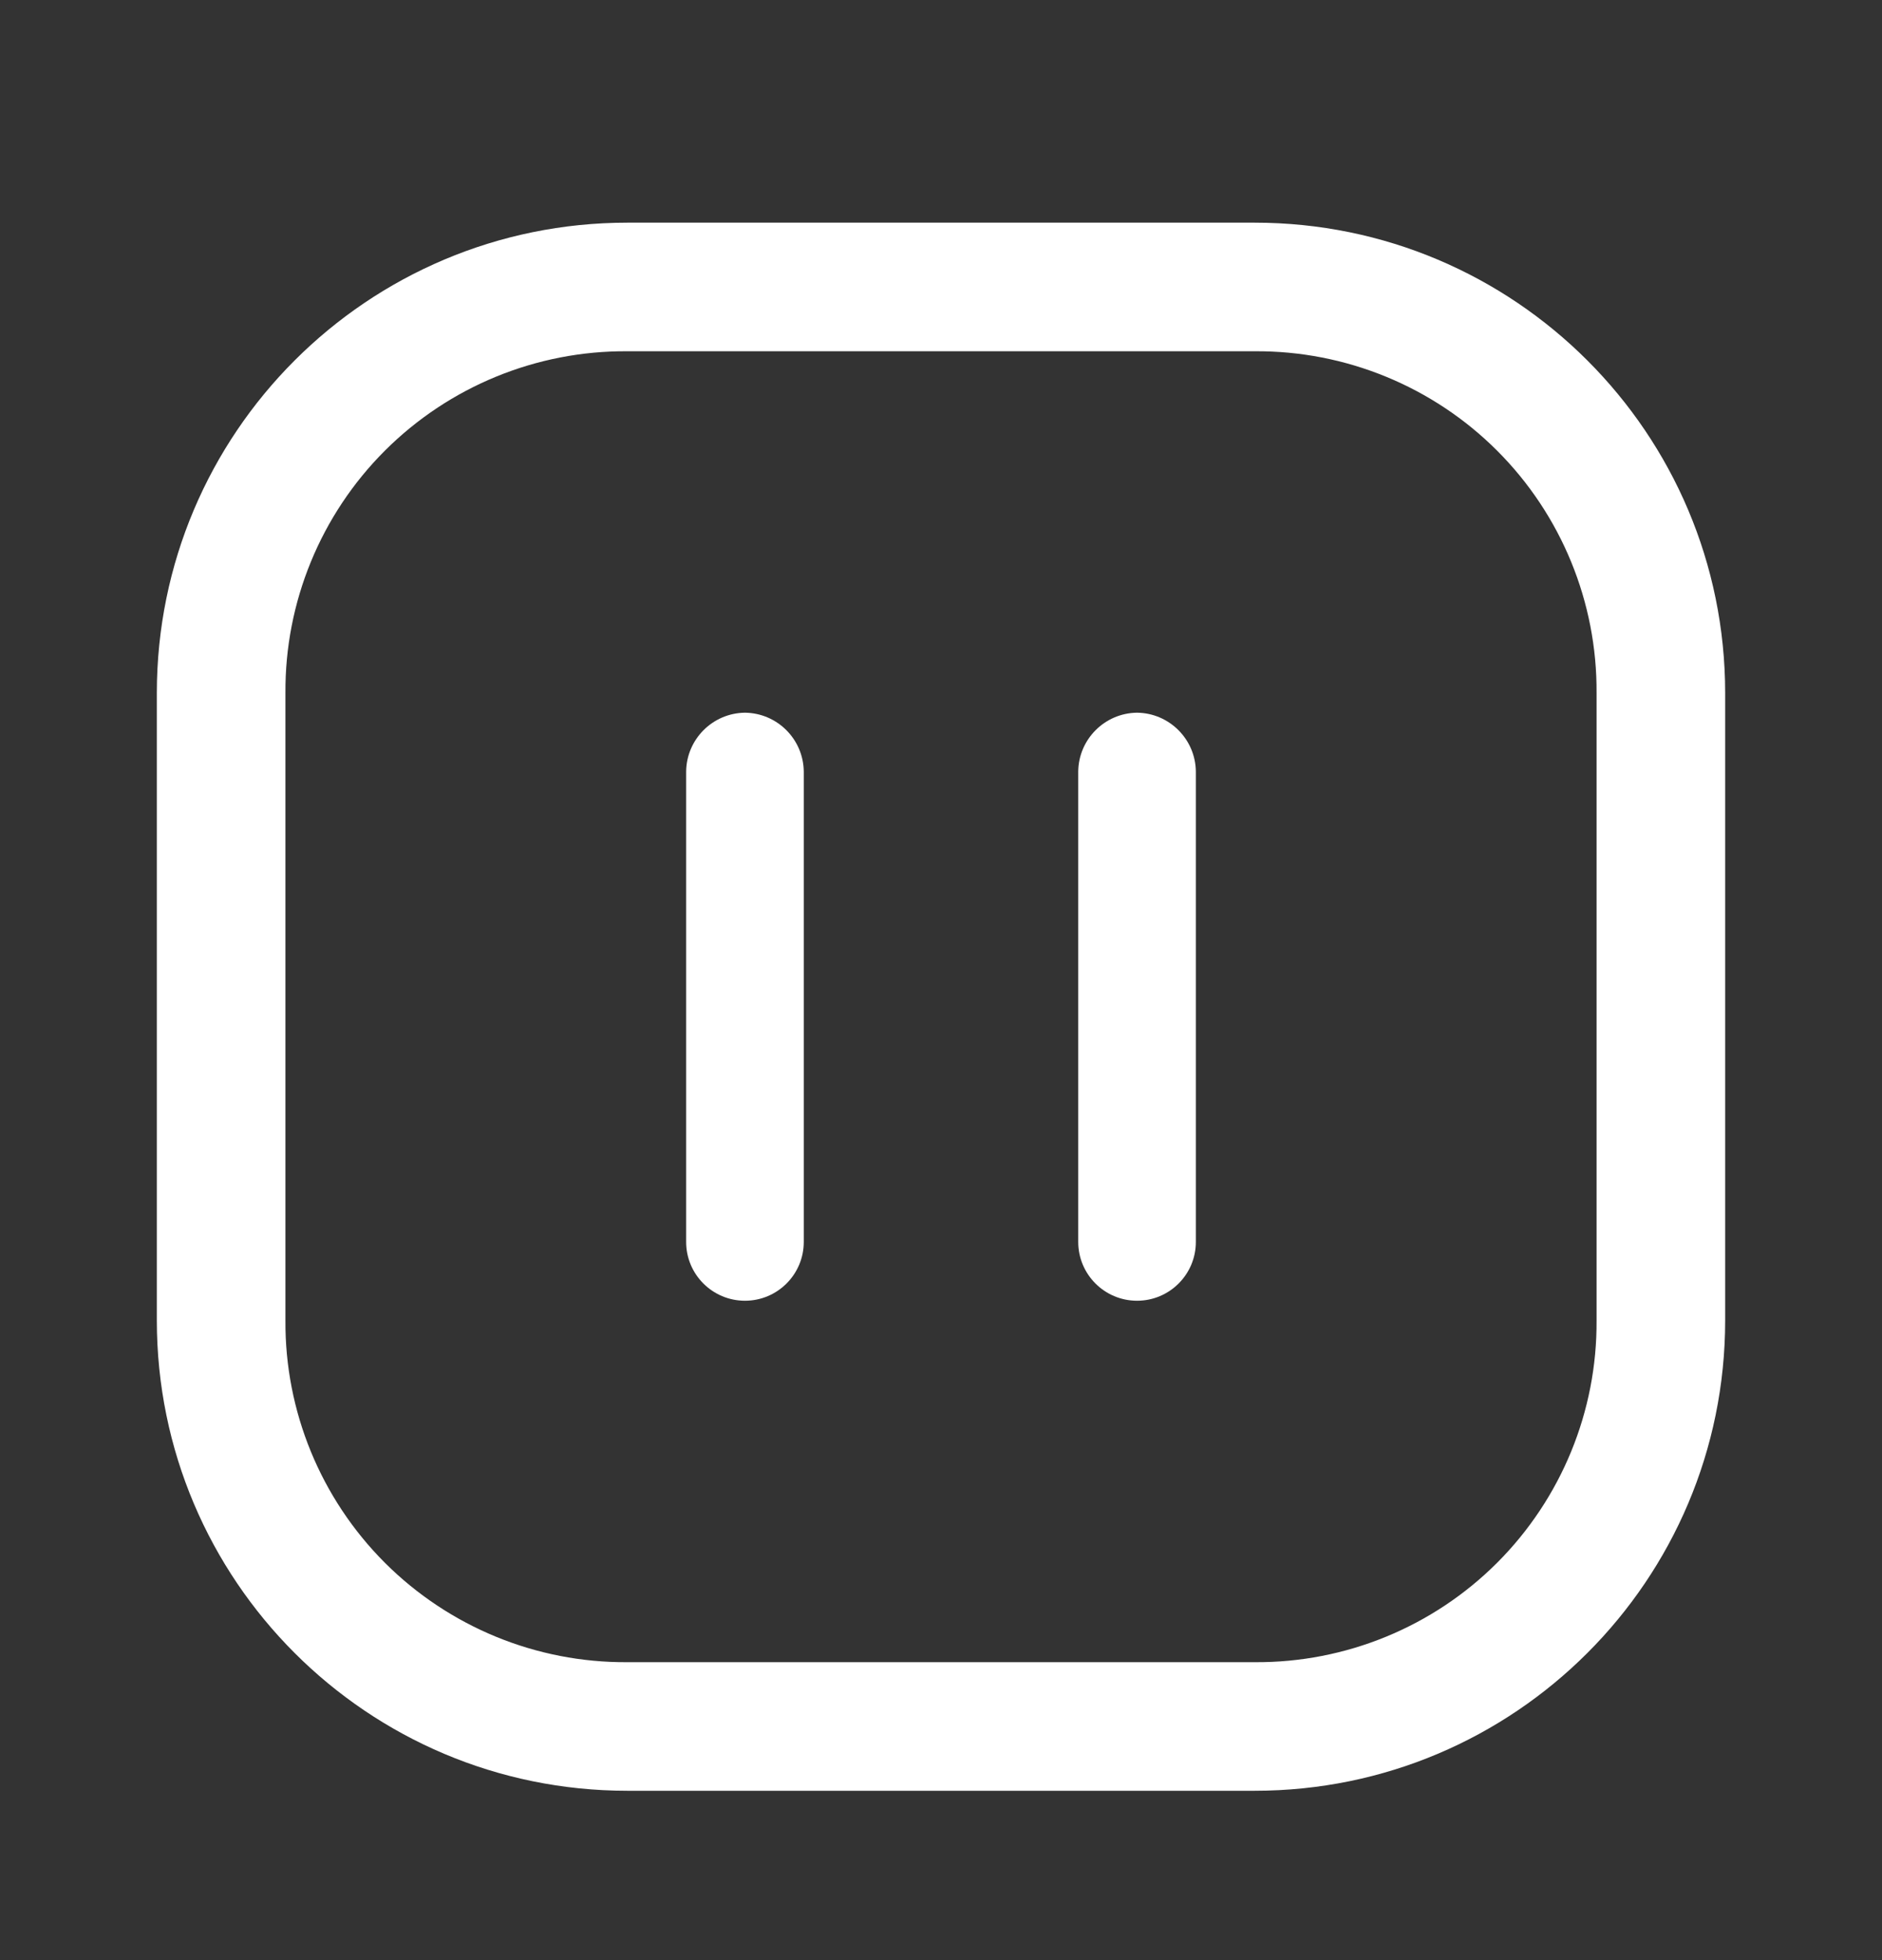
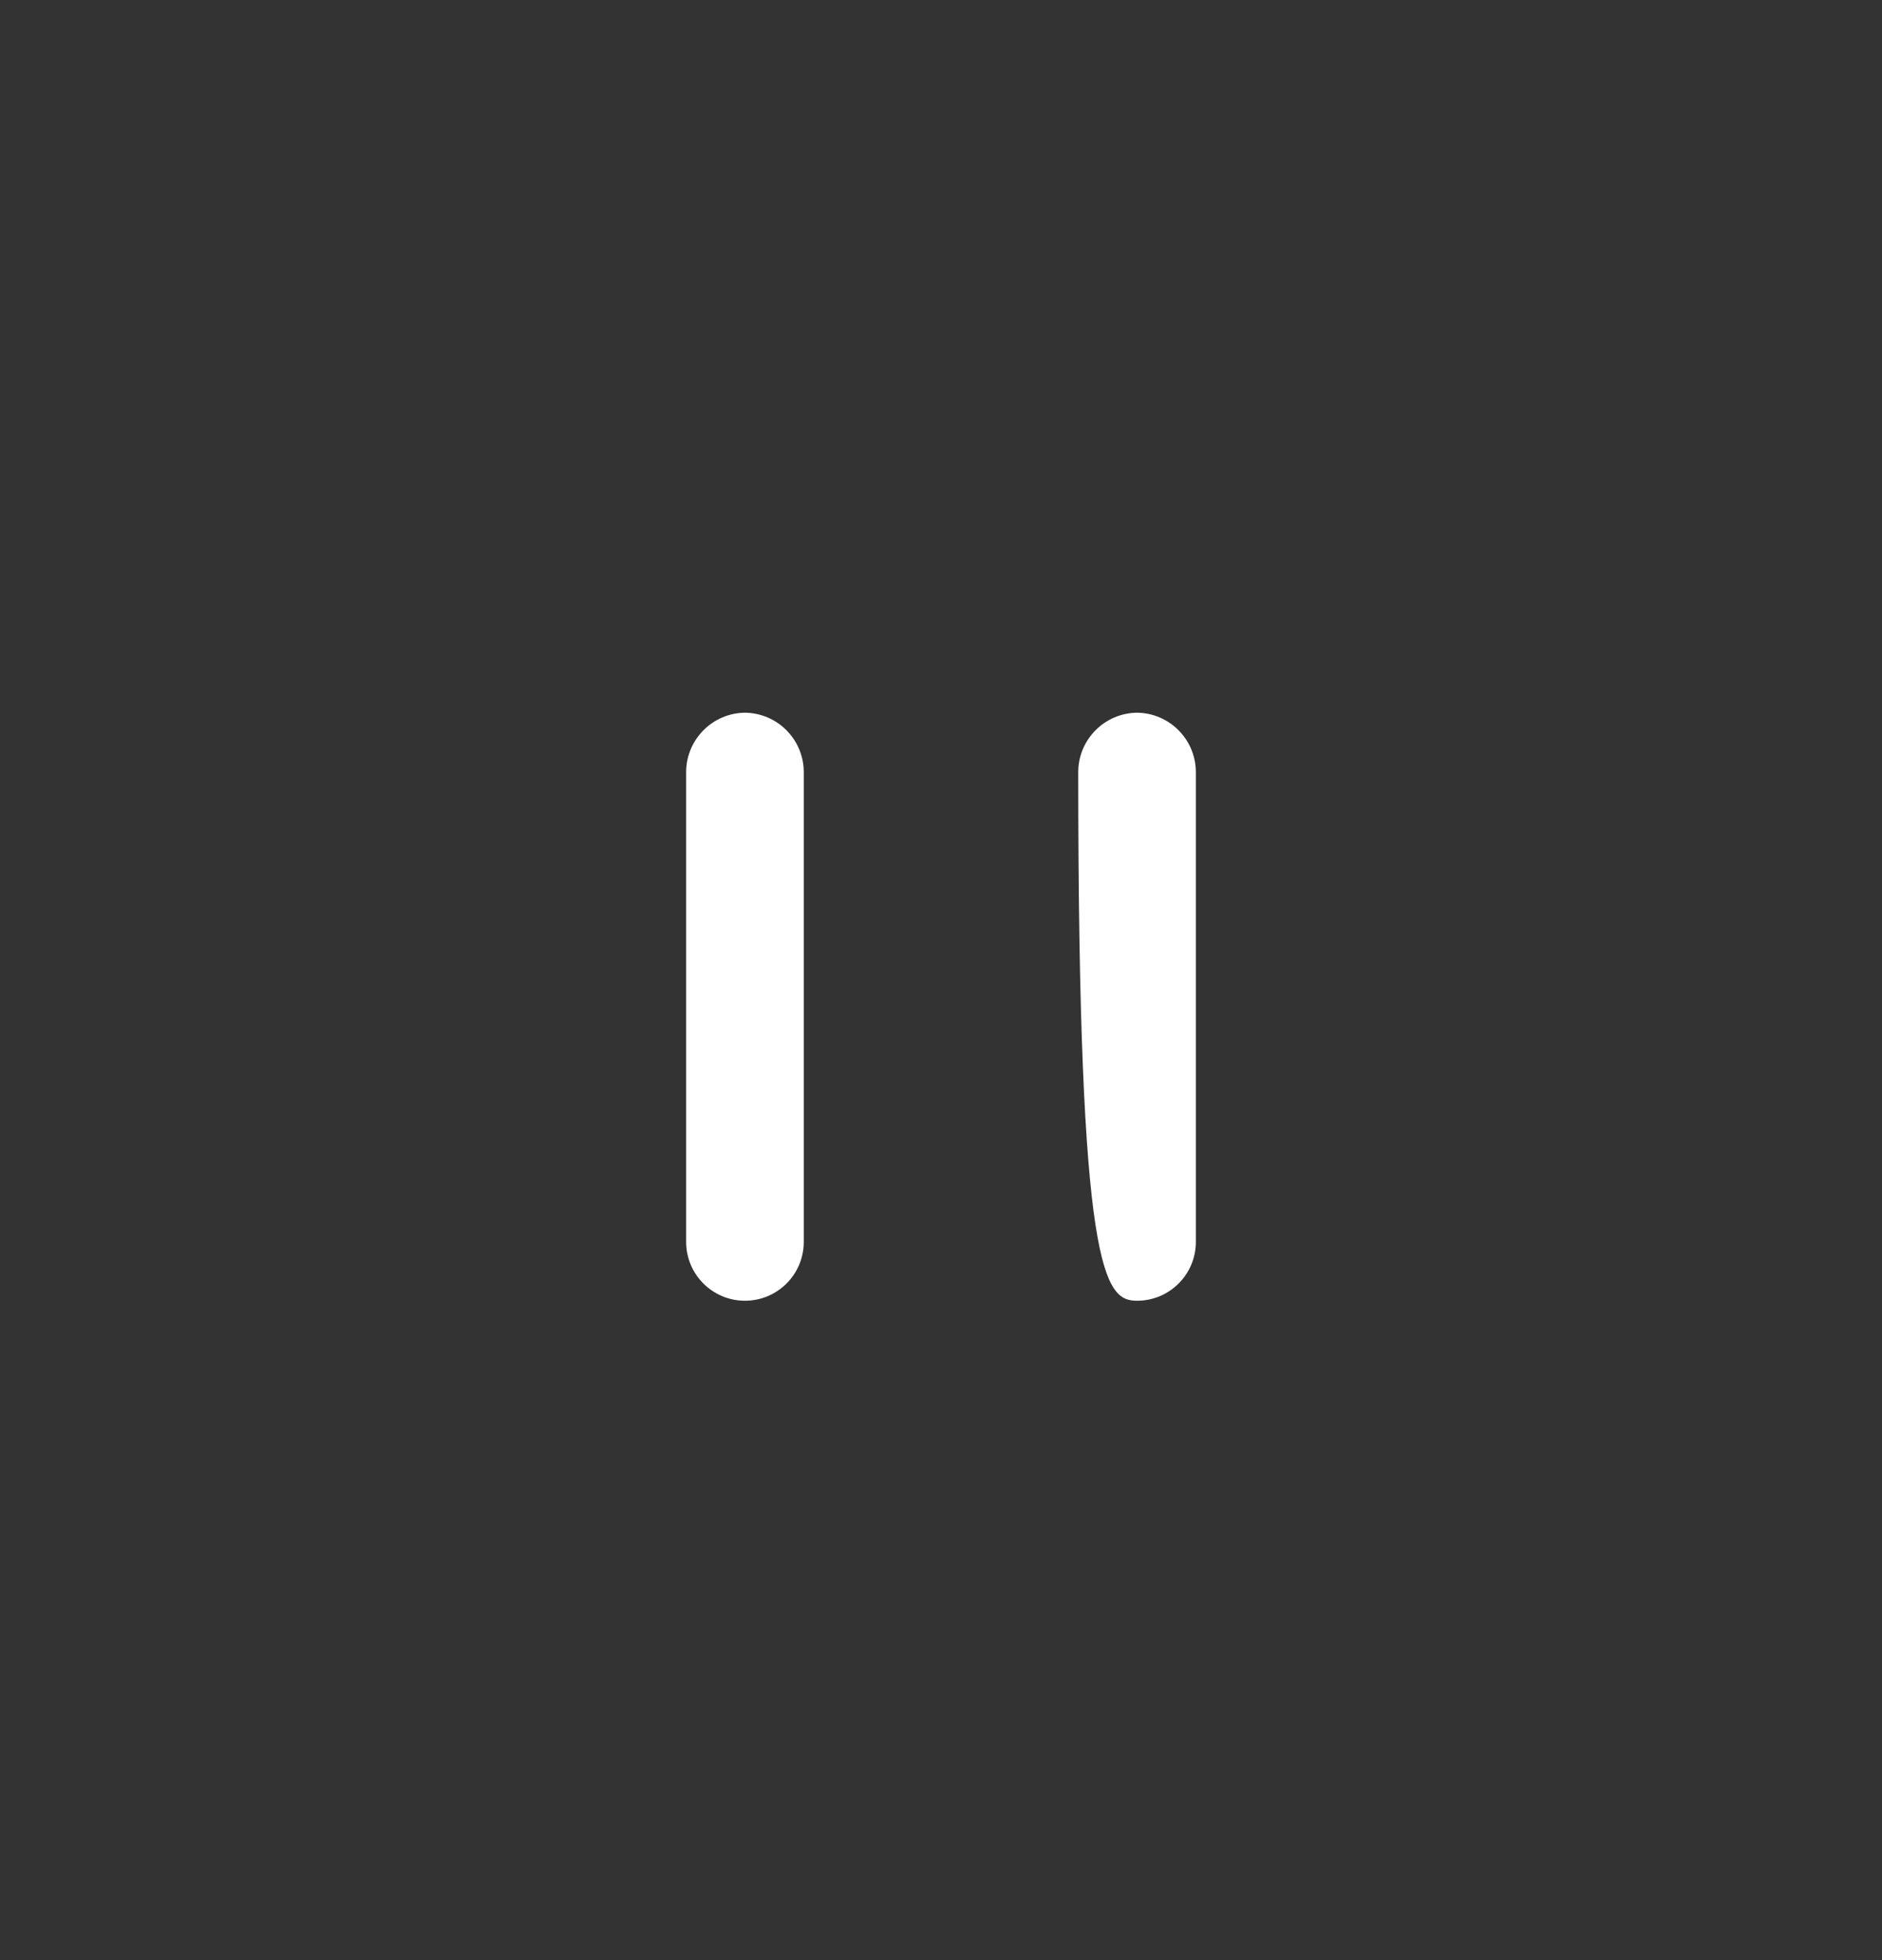
<svg xmlns="http://www.w3.org/2000/svg" width="24" height="25" viewBox="0 0 24 25" fill="none">
  <rect x="0" y="0" width="24" height="25" fill="#333333" stroke="none" />
  <path d="M9.5 9.09C9.088 9.095 8.755 9.428 8.75 9.84V15.84C8.75 16.254 9.086 16.59 9.5 16.59C9.914 16.59 10.25 16.254 10.25 15.84V9.84C10.245 9.428 9.912 9.095 9.5 9.09Z" fill="white" />
-   <path d="M14.5 9.09C14.088 9.095 13.755 9.428 13.75 9.84V15.84C13.75 16.254 14.086 16.59 14.5 16.59C14.914 16.59 15.25 16.254 15.25 15.84V9.84C15.245 9.428 14.912 9.095 14.5 9.09Z" fill="white" />
-   <path fill-rule="evenodd" clip-rule="evenodd" d="M8 2.84H16C19.314 2.84 22 5.526 22 8.84V16.84C22 20.154 19.314 22.84 16 22.84H8C4.686 22.84 2 20.154 2 16.84V8.84C2 5.526 4.686 2.84 8 2.84ZM19.092 19.932C19.911 19.112 20.368 17.999 20.36 16.84V8.84C20.368 7.681 19.911 6.567 19.092 5.748C18.273 4.929 17.159 4.472 16 4.48H8C6.841 4.472 5.728 4.929 4.908 5.748C4.089 6.567 3.632 7.681 3.64 8.84V16.84C3.632 17.999 4.089 19.112 4.908 19.932C5.728 20.751 6.841 21.208 8 21.2H16C17.159 21.208 18.273 20.751 19.092 19.932Z" fill="white" />
+   <path d="M14.5 9.09C14.088 9.095 13.755 9.428 13.75 9.84C13.75 16.254 14.086 16.59 14.5 16.59C14.914 16.59 15.25 16.254 15.25 15.84V9.84C15.245 9.428 14.912 9.095 14.5 9.09Z" fill="white" />
</svg>